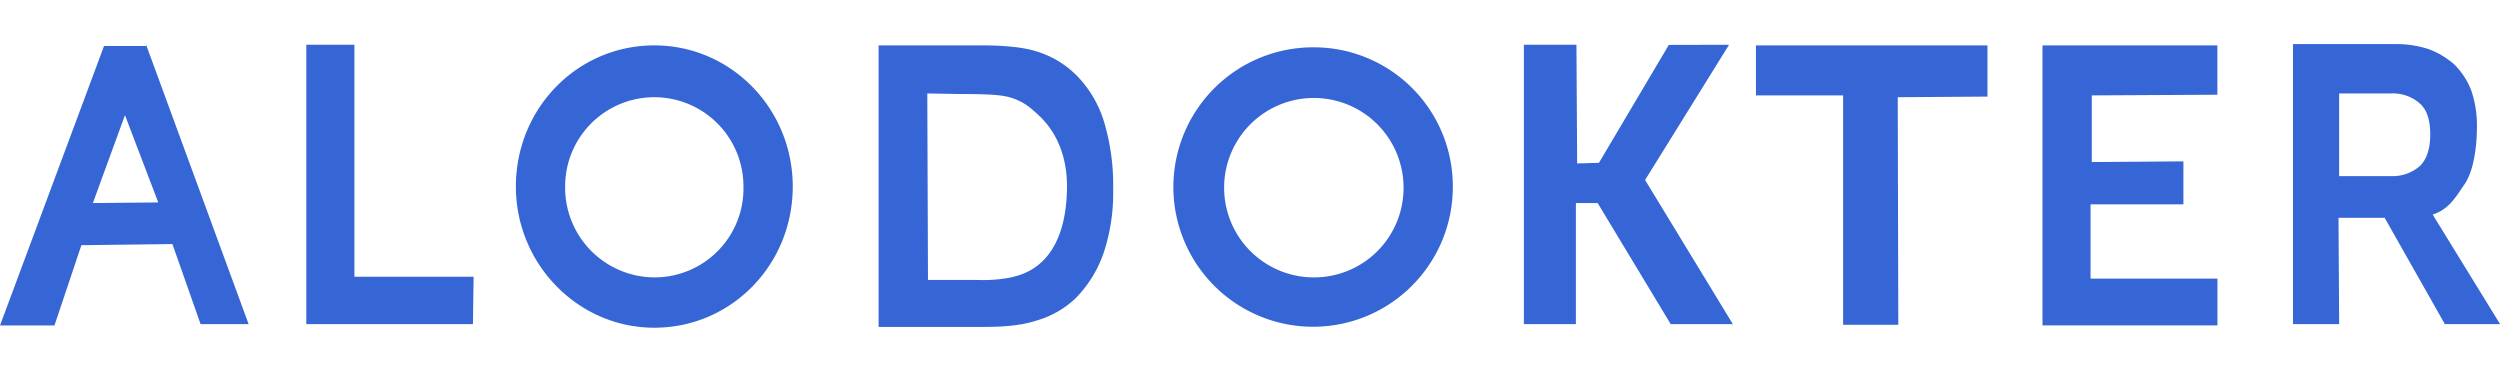
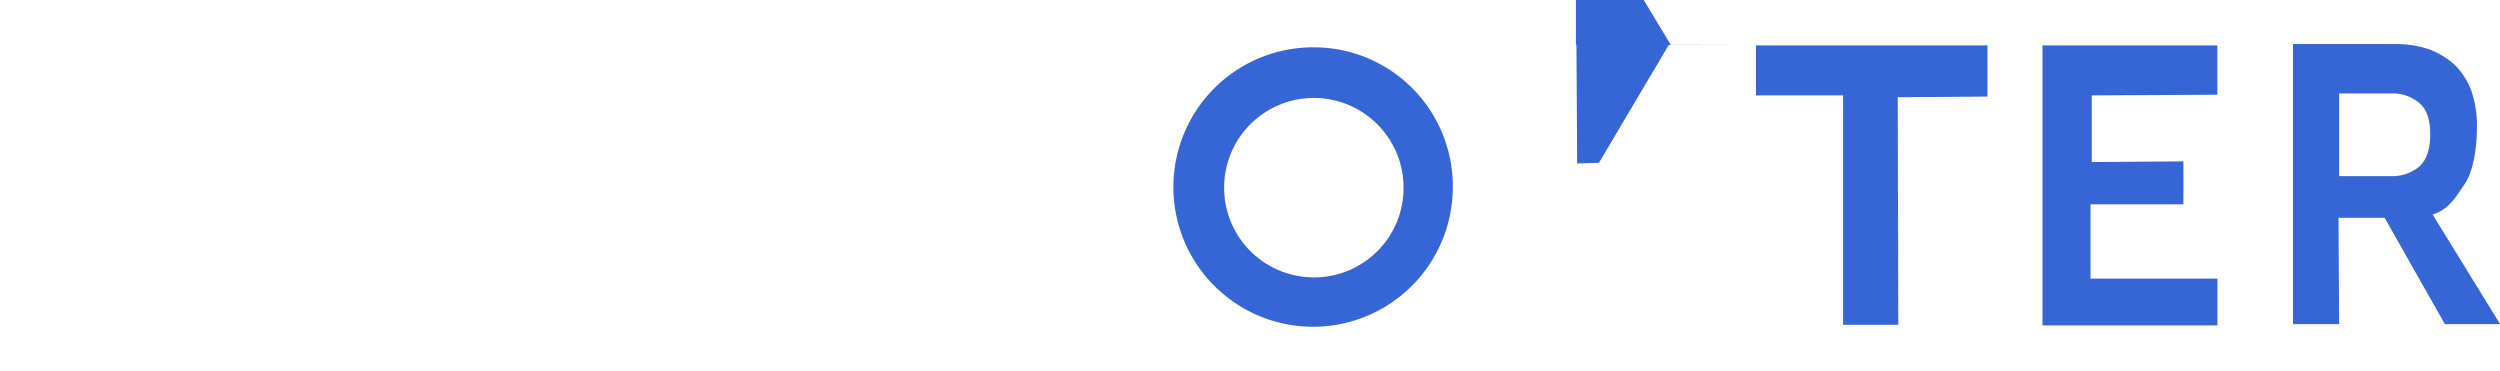
<svg xmlns="http://www.w3.org/2000/svg" viewBox="0 0 672.97 100">
  <defs>
    <style>.cls-1{fill:#3666d5;}.cls-2{fill:none;}</style>
  </defs>
  <g id="Layer_2" data-name="Layer 2">
    <g id="Layer_2-2" data-name="Layer 2">
      <g id="_7_1_alodokter" data-name="7_1_alodokter">
-         <path class="cls-1" d="M39.33,12.05l27.6,75.21H54L46.41,65.7,21.91,66,14.66,87.61H0L28,12.39H39.33ZM25,54.66l17.6-.17L33.64,31Z" />
-         <path class="cls-1" d="M95.4,12.05V74.5h32.09l-.18,12.76H82.46V12.05Z" />
-         <path class="cls-1" d="M465.44,12.05l-22.6,36.4,23.63,38.81H449.74l-19.67-32.6h-5.86v32.6h-14V12.05h14.15L424.55,44l5.87-.17,18.8-31.74Z" />
+         <path class="cls-1" d="M465.44,12.05H449.74l-19.67-32.6h-5.86v32.6h-14V12.05h14.15L424.55,44l5.87-.17,18.8-31.74Z" />
        <path class="cls-1" d="M535,12.22V26l-24.15.17L511,87.44H496.14V25.68H472.68V12.22Z" />
        <path class="cls-1" d="M596.89,12.22V25.5l-33.81.18V43.62l24.67-.18V55h-25V75h34.16v12.6h-47.1V12.22Z" />
        <path class="cls-1" d="M645.19,11.87a27.48,27.48,0,0,1,8.63,1.38,21.69,21.69,0,0,1,6.9,4.15,19.9,19.9,0,0,1,4.49,6.9,28.77,28.77,0,0,1,1.55,9.83c0,5.86-1,12.42-3.62,15.87-2.42,3.62-4.15,6.38-8.29,7.76L673,87.26H658.13L641.92,58.63H629.5l.17,28.63H617.25V11.87ZM629.67,47.41h14a11.22,11.22,0,0,0,7.59-2.59c1.9-1.72,2.93-4.65,2.93-8.62,0-3.8-.86-6.73-2.93-8.45a10.92,10.92,0,0,0-7.59-2.59h-14Z" />
-         <path class="cls-1" d="M176.13,12.22c-20.7,0-37.26,16.91-37.26,38,0,20.88,16.74,38,37.26,38,20.71,0,37.27-16.91,37.27-38C213.4,29.3,196.84,12.22,176.13,12.22Zm0,62.45a24.15,24.15,0,0,1-24-24.5,24,24,0,1,1,48,0A23.93,23.93,0,0,1,176.13,74.67Z" />
        <path class="cls-1" d="M353.82,12.74a37.61,37.61,0,1,0,37.26,37.61A37.4,37.4,0,0,0,353.82,12.74Zm0,61.93a24.15,24.15,0,1,1,24-24.15A24.08,24.08,0,0,1,353.82,74.67Z" />
-         <path class="cls-1" d="M249.62,25.16l.18,50.2h13.28a39.52,39.52,0,0,0,9.14-.69c2.42-.69,14.67-2.59,15-24,.17-13.63-7.24-19.32-9.14-21A15.4,15.4,0,0,0,271,26c-2.25-.52-6.21-.69-12.42-.69ZM236.51,12.22h27.78c6.21,0,11.21.52,14.49,1.55a25.75,25.75,0,0,1,11.38,6.9,30.55,30.55,0,0,1,7.08,12.25,59.47,59.47,0,0,1,2.41,17.94,51.28,51.28,0,0,1-2.24,16.22,32.44,32.44,0,0,1-7.94,13.28,25.55,25.55,0,0,1-10.69,6C275.5,87.44,271,88,265.15,88H236.51V12.22Z" />
-         <rect class="cls-2" width="672.97" height="100" />
      </g>
    </g>
  </g>
</svg>